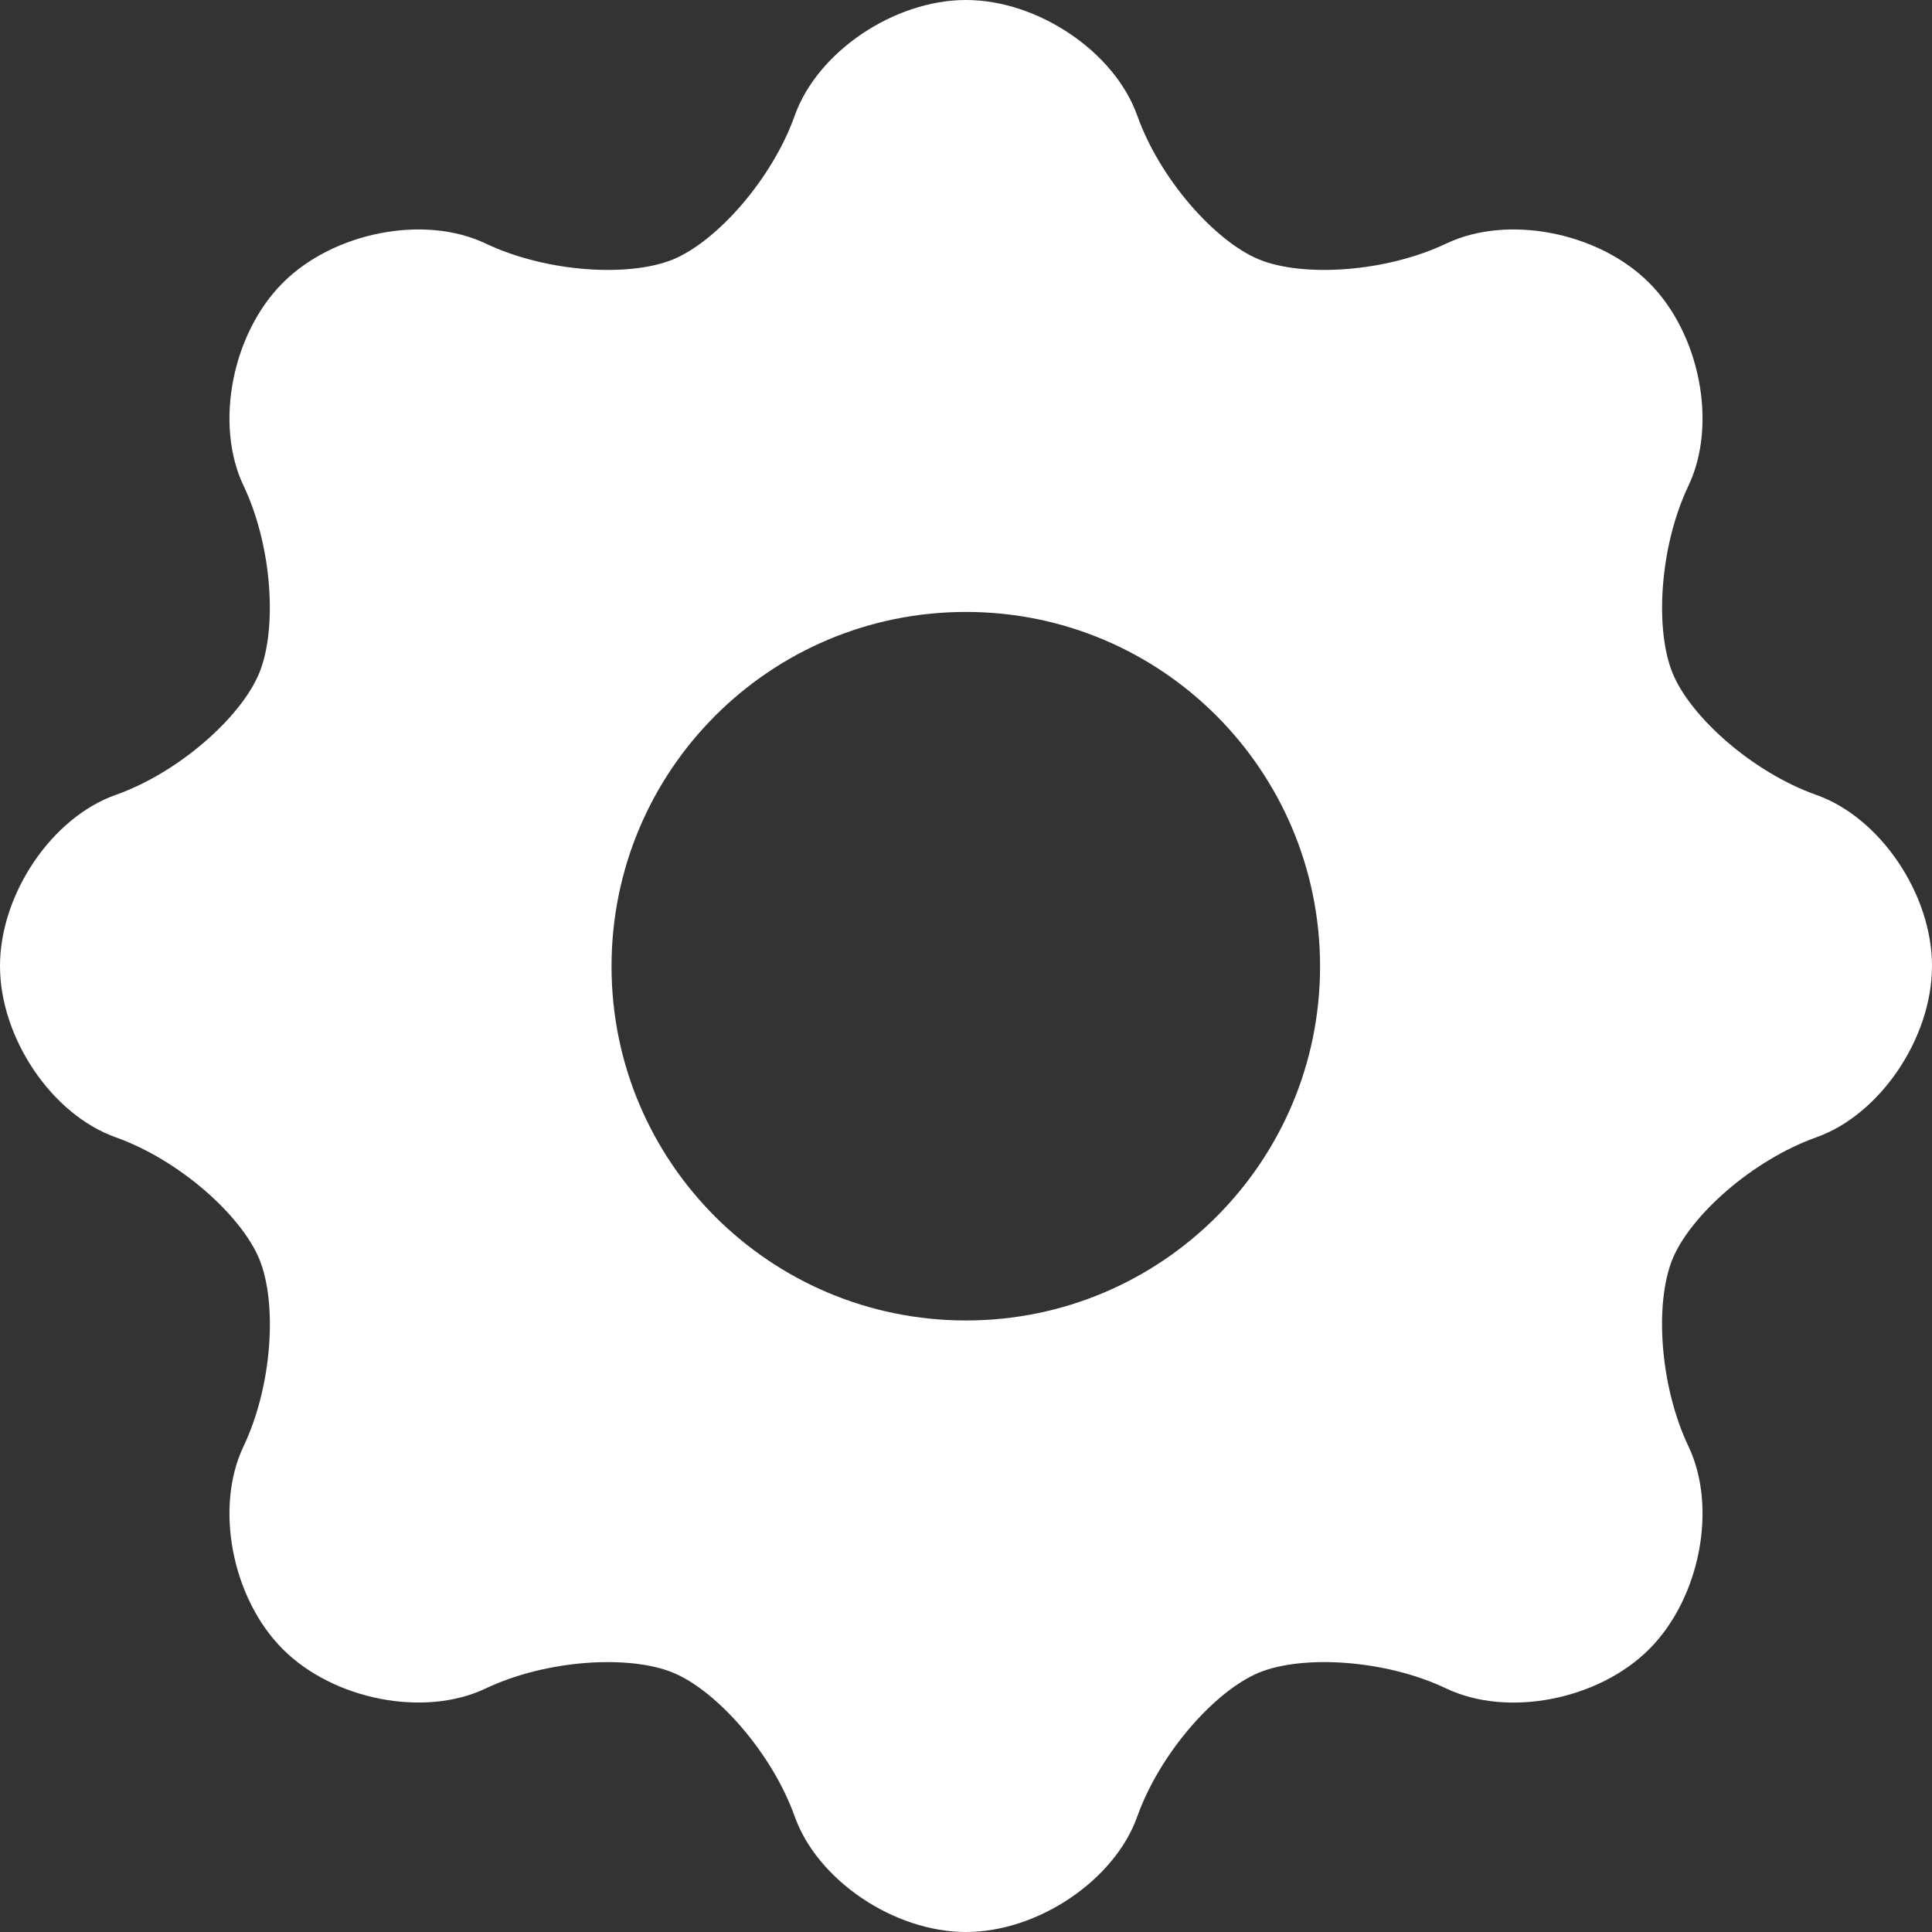
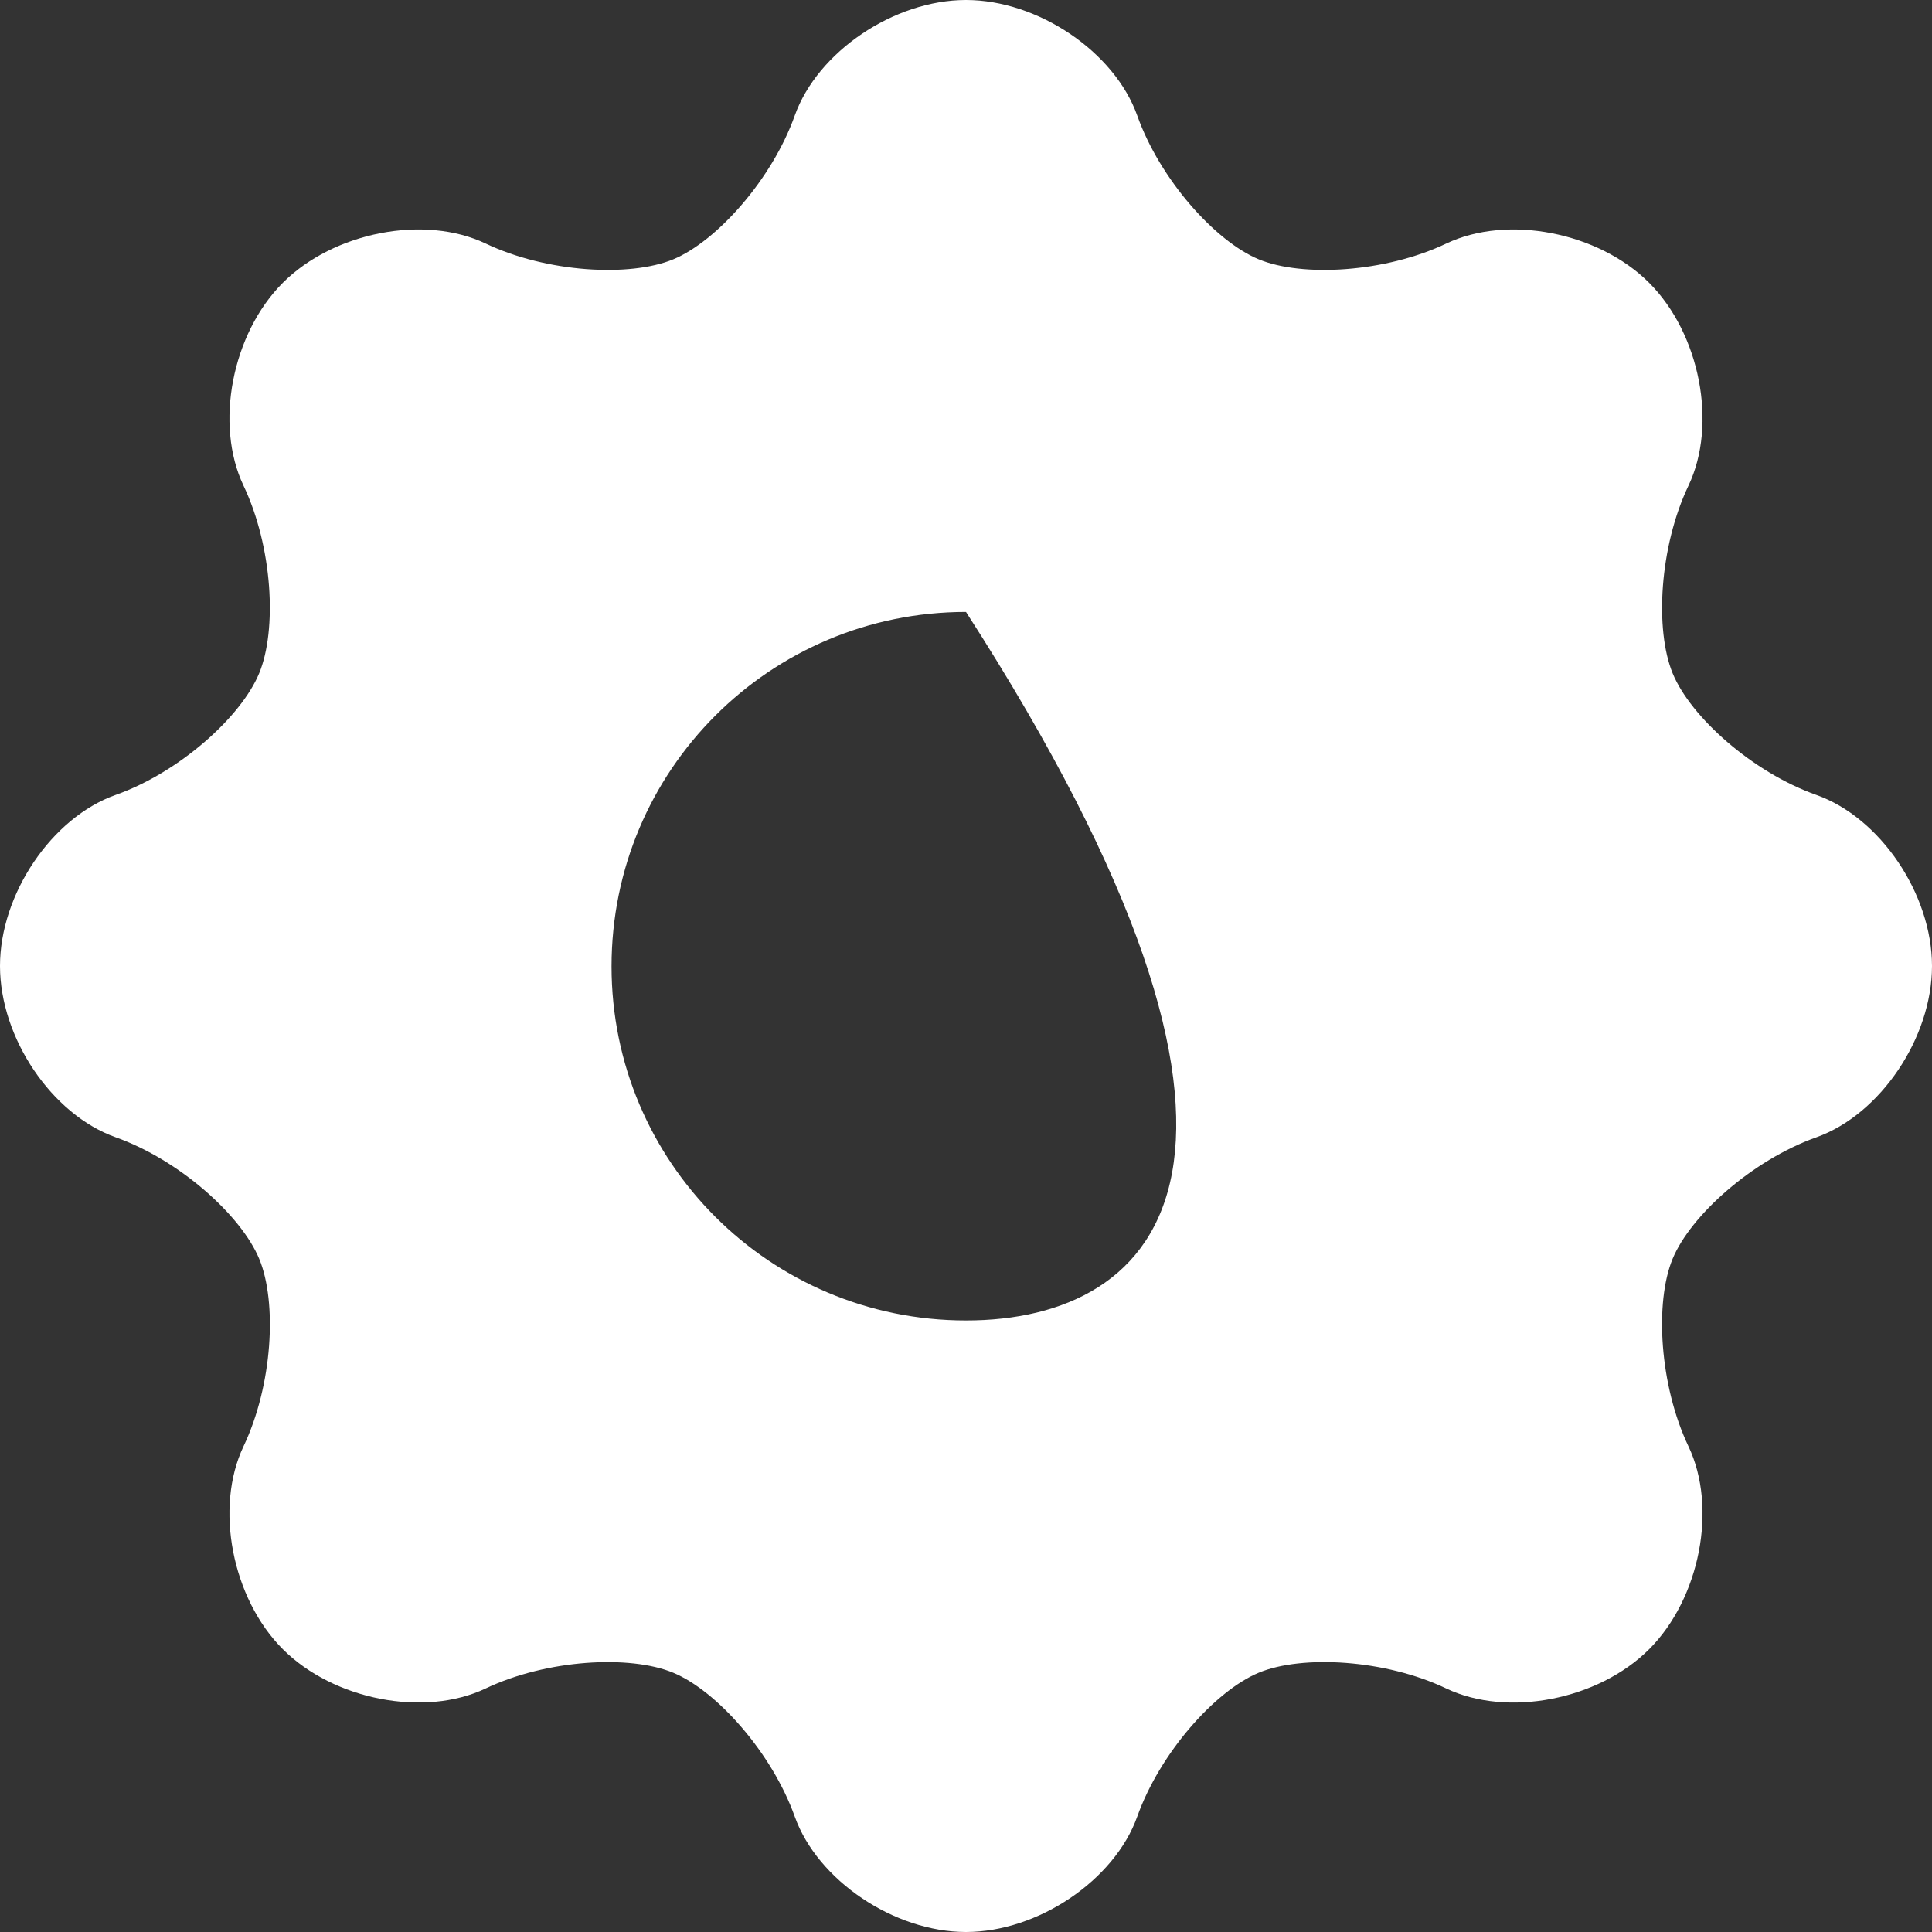
<svg xmlns="http://www.w3.org/2000/svg" version="1.1" width="512" height="512" x="0" y="0" viewBox="0 0 48.4 48.4" style="enable-background:new 0 0 512 512" xml:space="preserve" class="">
  <rect x="0" y="0" width="48.4" height="48.4" fill="#333333" stroke="none" />
  <g>
    <g>
-       <path d="M48.4,24.2c0-1.8-1.297-3.719-2.896-4.285s-3.149-1.952-3.6-3.045c-0.451-1.093-0.334-3.173,0.396-4.705   c0.729-1.532,0.287-3.807-0.986-5.08c-1.272-1.273-3.547-1.714-5.08-0.985c-1.532,0.729-3.609,0.848-4.699,0.397   s-2.477-2.003-3.045-3.602C27.921,1.296,26,0,24.2,0c-1.8,0-3.721,1.296-4.29,2.895c-0.569,1.599-1.955,3.151-3.045,3.602   c-1.09,0.451-3.168,0.332-4.7-0.397c-1.532-0.729-3.807-0.288-5.08,0.985c-1.273,1.273-1.714,3.547-0.985,5.08   c0.729,1.533,0.845,3.611,0.392,4.703c-0.453,1.092-1.998,2.481-3.597,3.047S0,22.4,0,24.2s1.296,3.721,2.895,4.29   c1.599,0.568,3.146,1.957,3.599,3.047c0.453,1.089,0.335,3.166-0.394,4.698s-0.288,3.807,0.985,5.08   c1.273,1.272,3.547,1.714,5.08,0.985c1.533-0.729,3.61-0.847,4.7-0.395c1.091,0.452,2.476,2.008,3.045,3.604   c0.569,1.596,2.49,2.891,4.29,2.891c1.8,0,3.721-1.295,4.29-2.891c0.568-1.596,1.953-3.15,3.043-3.604   c1.09-0.453,3.17-0.334,4.701,0.396c1.533,0.729,3.808,0.287,5.08-0.985c1.273-1.273,1.715-3.548,0.986-5.08   c-0.729-1.533-0.849-3.61-0.398-4.7c0.451-1.09,2.004-2.477,3.603-3.045C47.104,27.921,48.4,26,48.4,24.2z M24.2,33.08   c-4.91,0-8.88-3.97-8.88-8.87c0-4.91,3.97-8.88,8.88-8.88c4.899,0,8.87,3.97,8.87,8.88C33.07,29.11,29.1,33.08,24.2,33.08z" fill="#ffffff" data-original="#000000" style="" class="" />
+       <path d="M48.4,24.2c0-1.8-1.297-3.719-2.896-4.285s-3.149-1.952-3.6-3.045c-0.451-1.093-0.334-3.173,0.396-4.705   c0.729-1.532,0.287-3.807-0.986-5.08c-1.272-1.273-3.547-1.714-5.08-0.985c-1.532,0.729-3.609,0.848-4.699,0.397   s-2.477-2.003-3.045-3.602C27.921,1.296,26,0,24.2,0c-1.8,0-3.721,1.296-4.29,2.895c-0.569,1.599-1.955,3.151-3.045,3.602   c-1.09,0.451-3.168,0.332-4.7-0.397c-1.532-0.729-3.807-0.288-5.08,0.985c-1.273,1.273-1.714,3.547-0.985,5.08   c0.729,1.533,0.845,3.611,0.392,4.703c-0.453,1.092-1.998,2.481-3.597,3.047S0,22.4,0,24.2s1.296,3.721,2.895,4.29   c1.599,0.568,3.146,1.957,3.599,3.047c0.453,1.089,0.335,3.166-0.394,4.698s-0.288,3.807,0.985,5.08   c1.273,1.272,3.547,1.714,5.08,0.985c1.533-0.729,3.61-0.847,4.7-0.395c1.091,0.452,2.476,2.008,3.045,3.604   c0.569,1.596,2.49,2.891,4.29,2.891c1.8,0,3.721-1.295,4.29-2.891c0.568-1.596,1.953-3.15,3.043-3.604   c1.09-0.453,3.17-0.334,4.701,0.396c1.533,0.729,3.808,0.287,5.08-0.985c1.273-1.273,1.715-3.548,0.986-5.08   c-0.729-1.533-0.849-3.61-0.398-4.7c0.451-1.09,2.004-2.477,3.603-3.045C47.104,27.921,48.4,26,48.4,24.2z M24.2,33.08   c-4.91,0-8.88-3.97-8.88-8.87c0-4.91,3.97-8.88,8.88-8.88C33.07,29.11,29.1,33.08,24.2,33.08z" fill="#ffffff" data-original="#000000" style="" class="" />
    </g>
    <g>
</g>
    <g>
</g>
    <g>
</g>
    <g>
</g>
    <g>
</g>
    <g>
</g>
    <g>
</g>
    <g>
</g>
    <g>
</g>
    <g>
</g>
    <g>
</g>
    <g>
</g>
    <g>
</g>
    <g>
</g>
    <g>
</g>
  </g>
</svg>